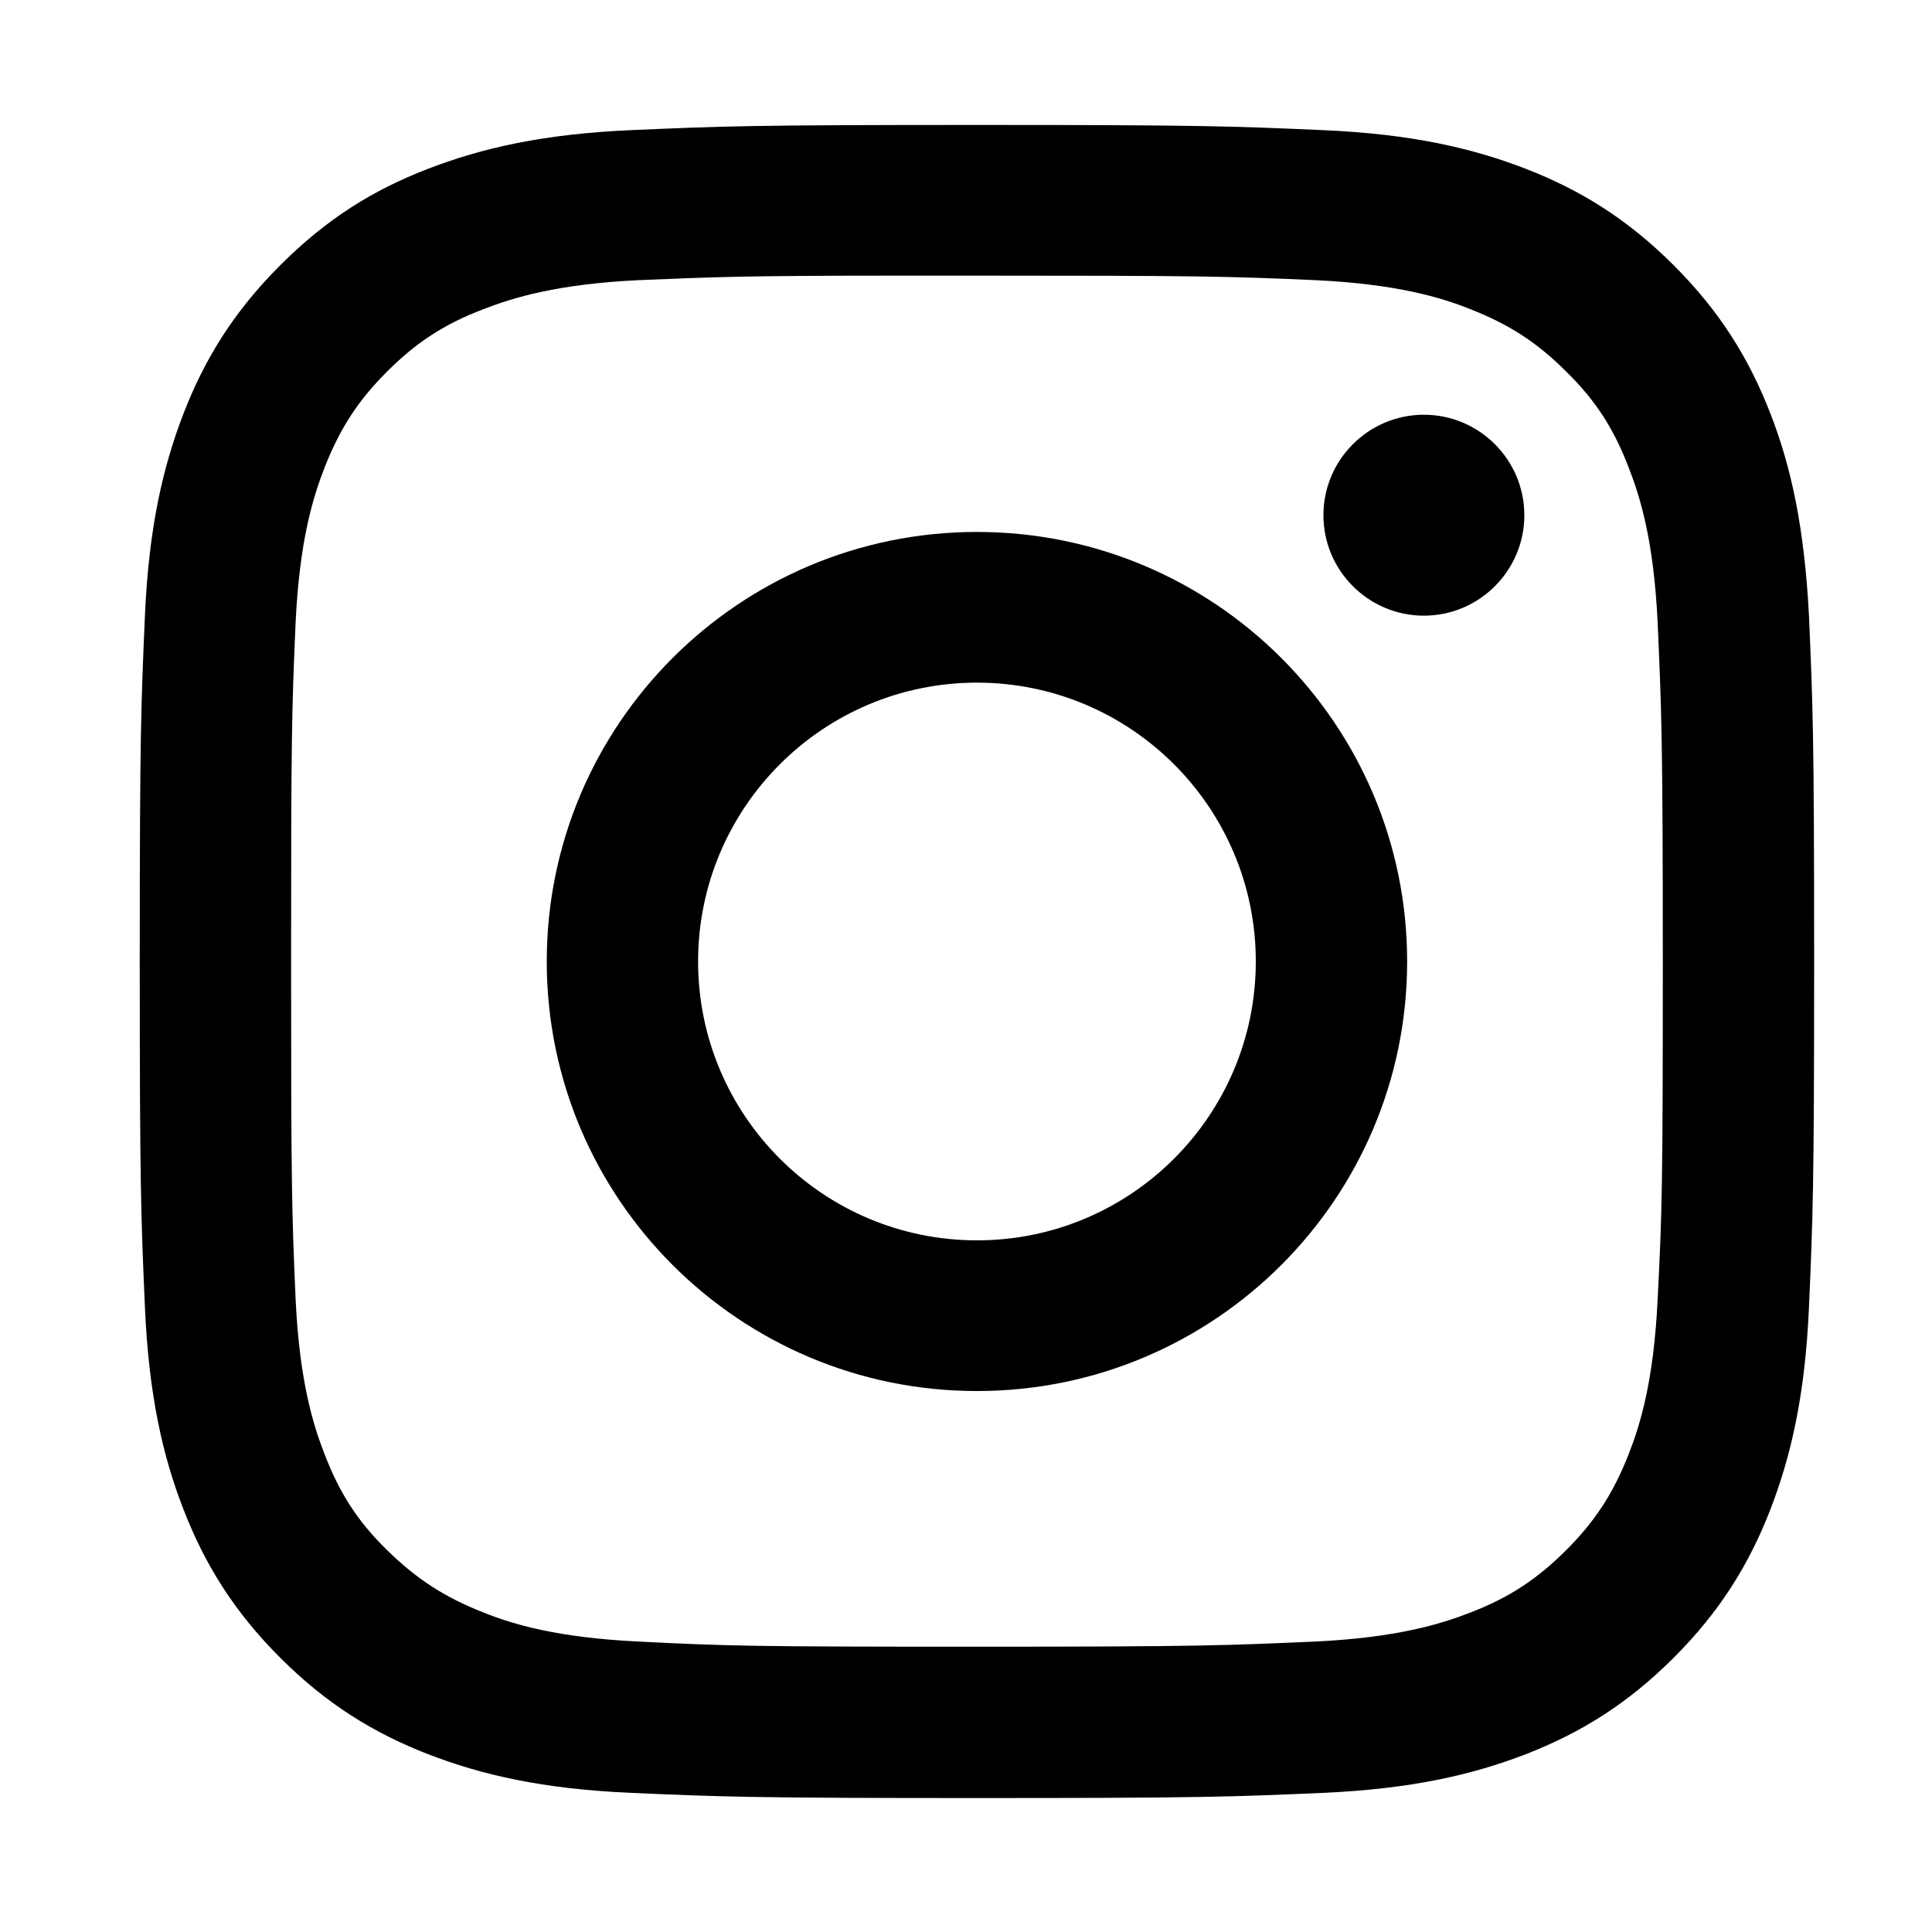
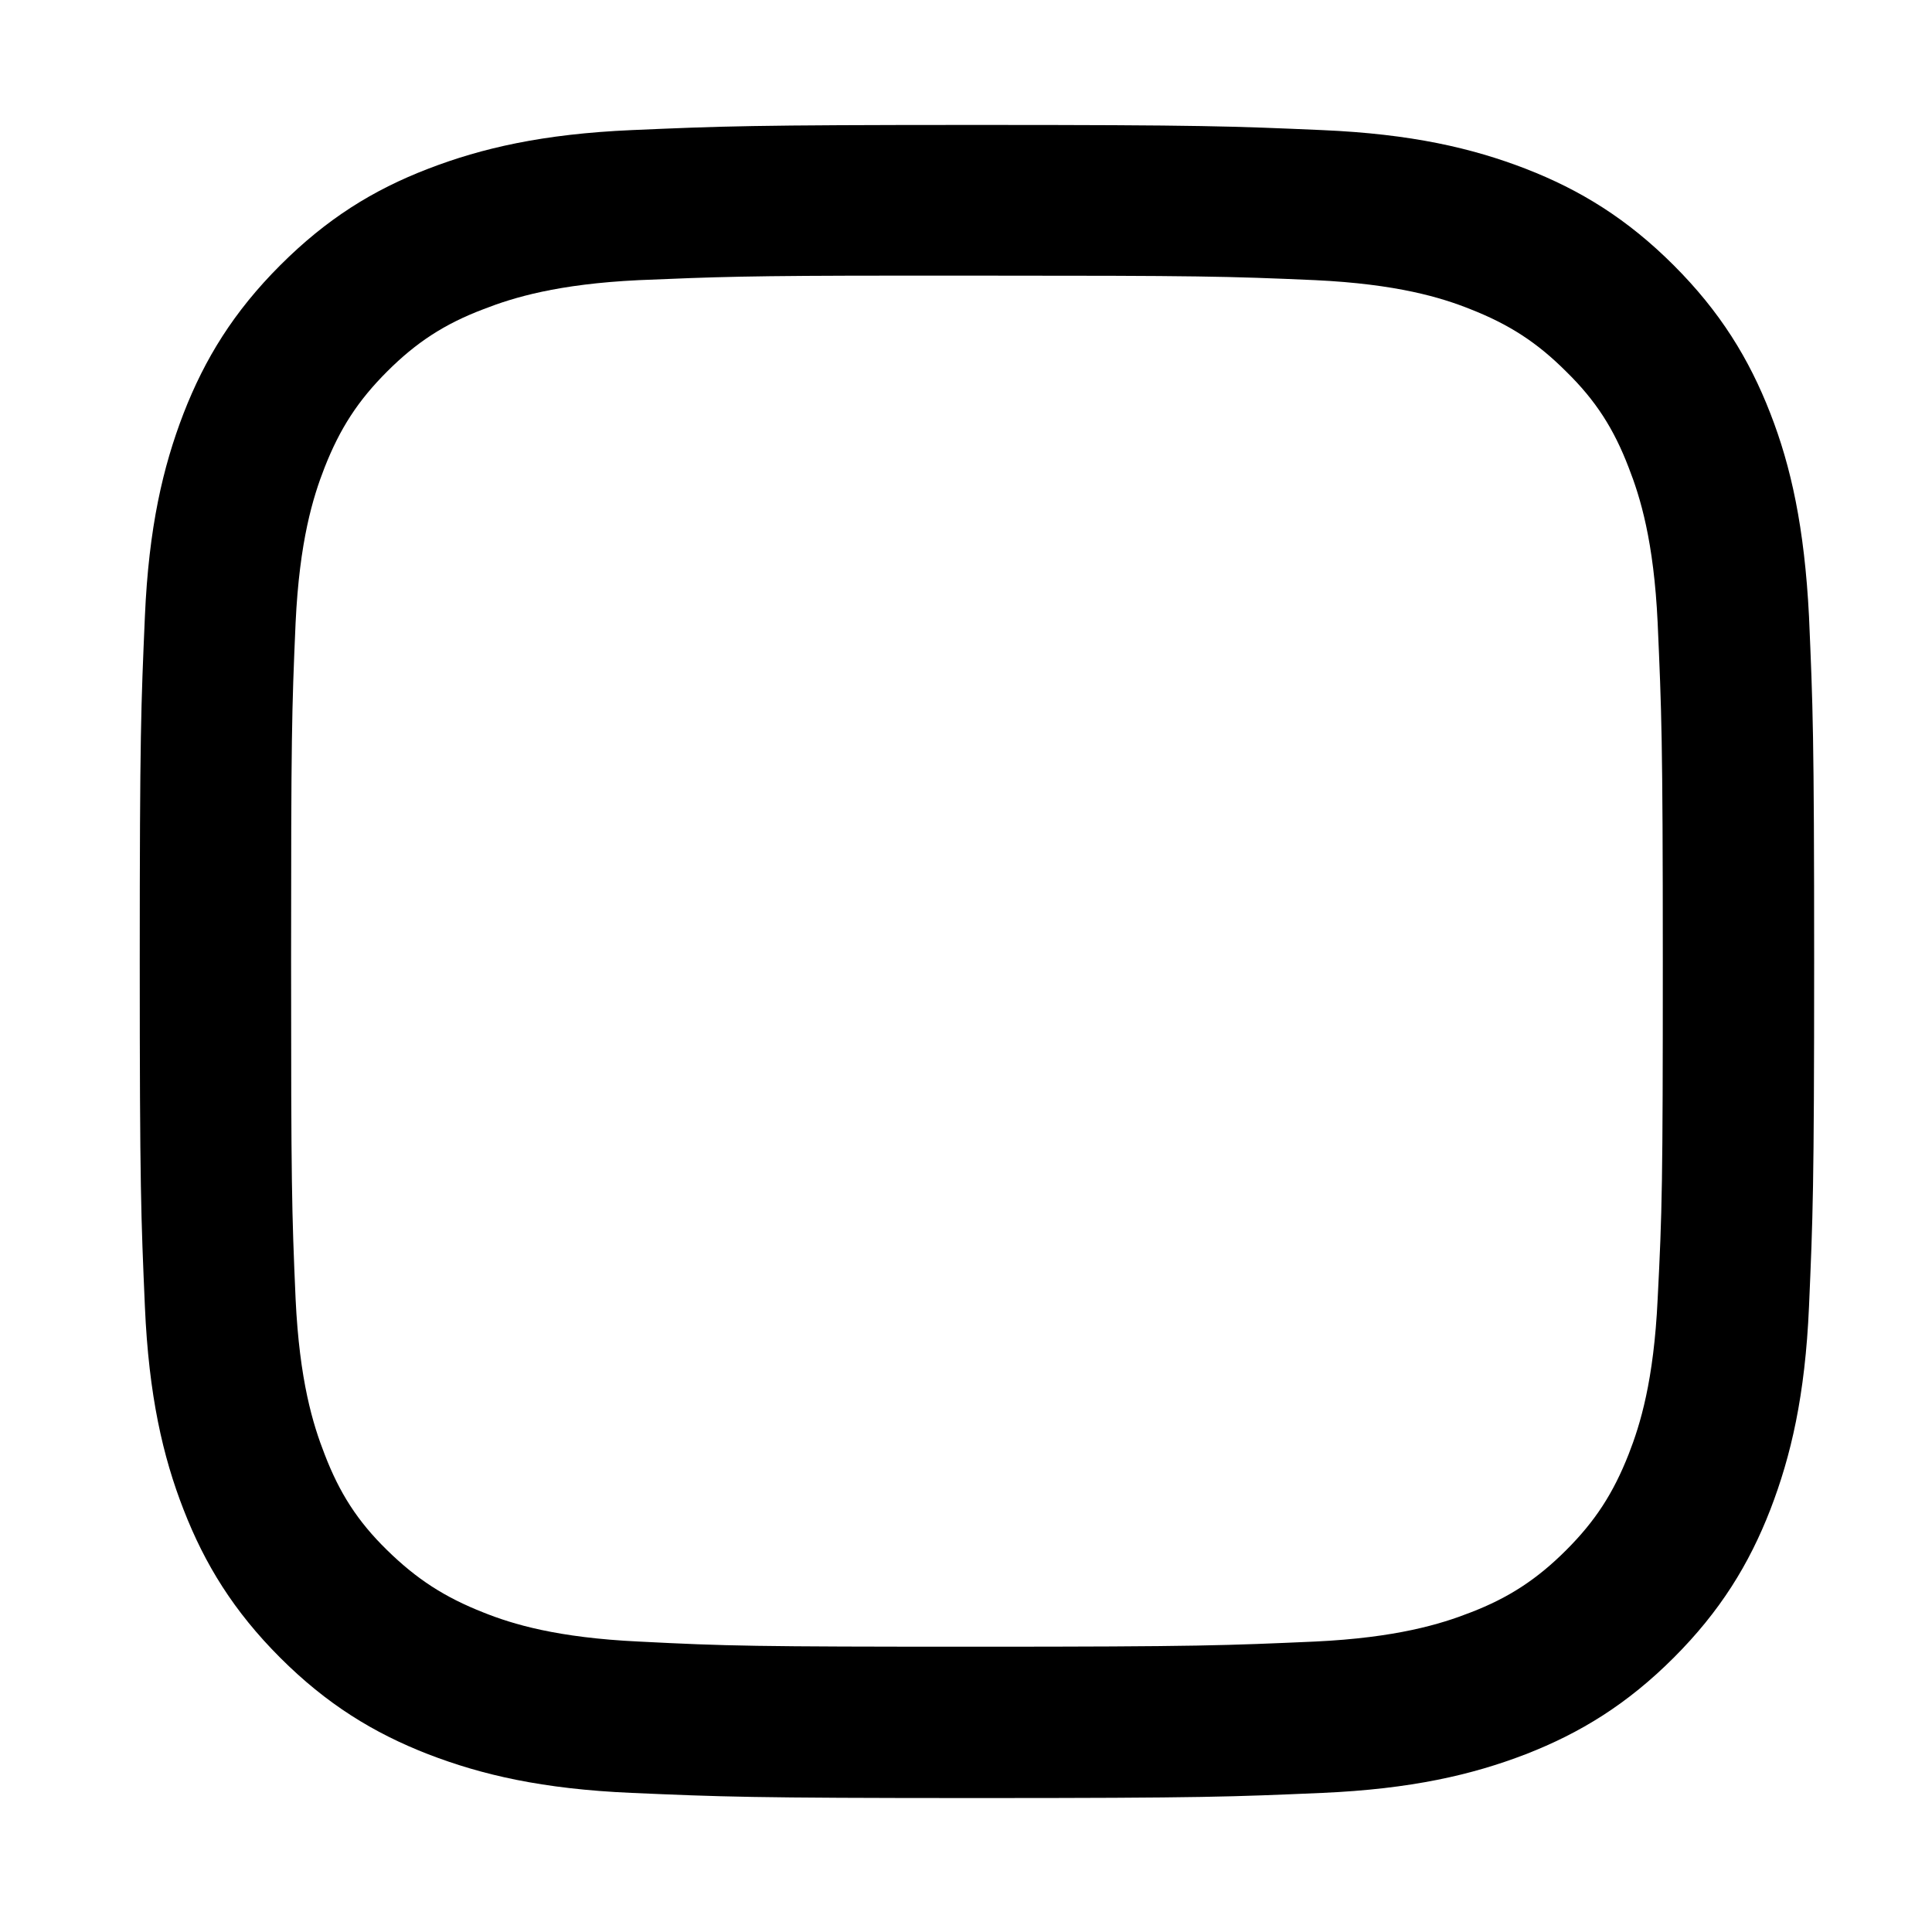
<svg xmlns="http://www.w3.org/2000/svg" id="Layer_1" data-name="Layer 1" width="30" height="30" viewBox="0 0 30 30">
  <path d="m15.17,1.94c-3.53,0-3.97.02-5.36.08-1.38.06-2.33.28-3.16.6-.86.33-1.58.78-2.3,1.5-.72.72-1.17,1.45-1.5,2.3-.32.83-.54,1.77-.6,3.15-.06,1.39-.08,1.83-.08,5.36s.02,3.97.08,5.36c.06,1.38.28,2.33.6,3.15.33.85.78,1.58,1.5,2.3.72.72,1.45,1.17,2.3,1.5.83.32,1.77.54,3.16.6,1.39.06,1.83.08,5.36.08s3.97-.02,5.36-.08c1.38-.06,2.33-.28,3.16-.6.85-.33,1.58-.78,2.3-1.5.72-.72,1.17-1.45,1.5-2.3.32-.83.54-1.77.6-3.15.06-1.39.08-1.83.08-5.36s-.02-3.97-.08-5.36c-.07-1.38-.28-2.33-.6-3.15-.33-.85-.78-1.58-1.5-2.3-.72-.72-1.45-1.17-2.3-1.5-.83-.32-1.77-.54-3.16-.6-1.39-.06-1.83-.08-5.36-.08h0Zm-1.17,2.34c.35,0,.73,0,1.17,0,3.47,0,3.88.01,5.25.07,1.27.06,1.96.27,2.41.45.61.24,1.04.52,1.49.97.46.45.74.89.97,1.49.18.46.39,1.14.45,2.41.06,1.37.08,1.78.08,5.25s-.01,3.88-.08,5.25c-.06,1.27-.27,1.95-.45,2.41-.24.61-.52,1.04-.97,1.49-.45.45-.89.74-1.49.97-.46.18-1.15.39-2.41.45-1.37.06-1.78.08-5.25.08s-3.88-.01-5.25-.08c-1.27-.06-1.96-.27-2.41-.45-.61-.24-1.04-.52-1.5-.97-.46-.45-.74-.89-.97-1.49-.18-.46-.39-1.14-.45-2.41-.06-1.37-.07-1.78-.07-5.25s.01-3.88.07-5.25c.06-1.27.27-1.95.45-2.41.24-.61.52-1.04.97-1.49.45-.45.89-.74,1.5-.97.46-.18,1.15-.39,2.41-.45,1.2-.05,1.66-.07,4.09-.07h0Z" />
-   <path d="m22.11,6.44c-.86,0-1.56.7-1.56,1.56s.7,1.56,1.56,1.56,1.56-.7,1.56-1.56-.7-1.56-1.56-1.56h0Z" />
-   <path d="m15.17,8.26c-3.69,0-6.68,2.99-6.68,6.67s2.99,6.67,6.68,6.67,6.68-2.99,6.68-6.67-2.99-6.67-6.68-6.67Zm0,11c-2.39,0-4.33-1.94-4.33-4.33s1.94-4.33,4.33-4.33,4.33,1.94,4.33,4.33-1.94,4.33-4.33,4.33Z" />
</svg>